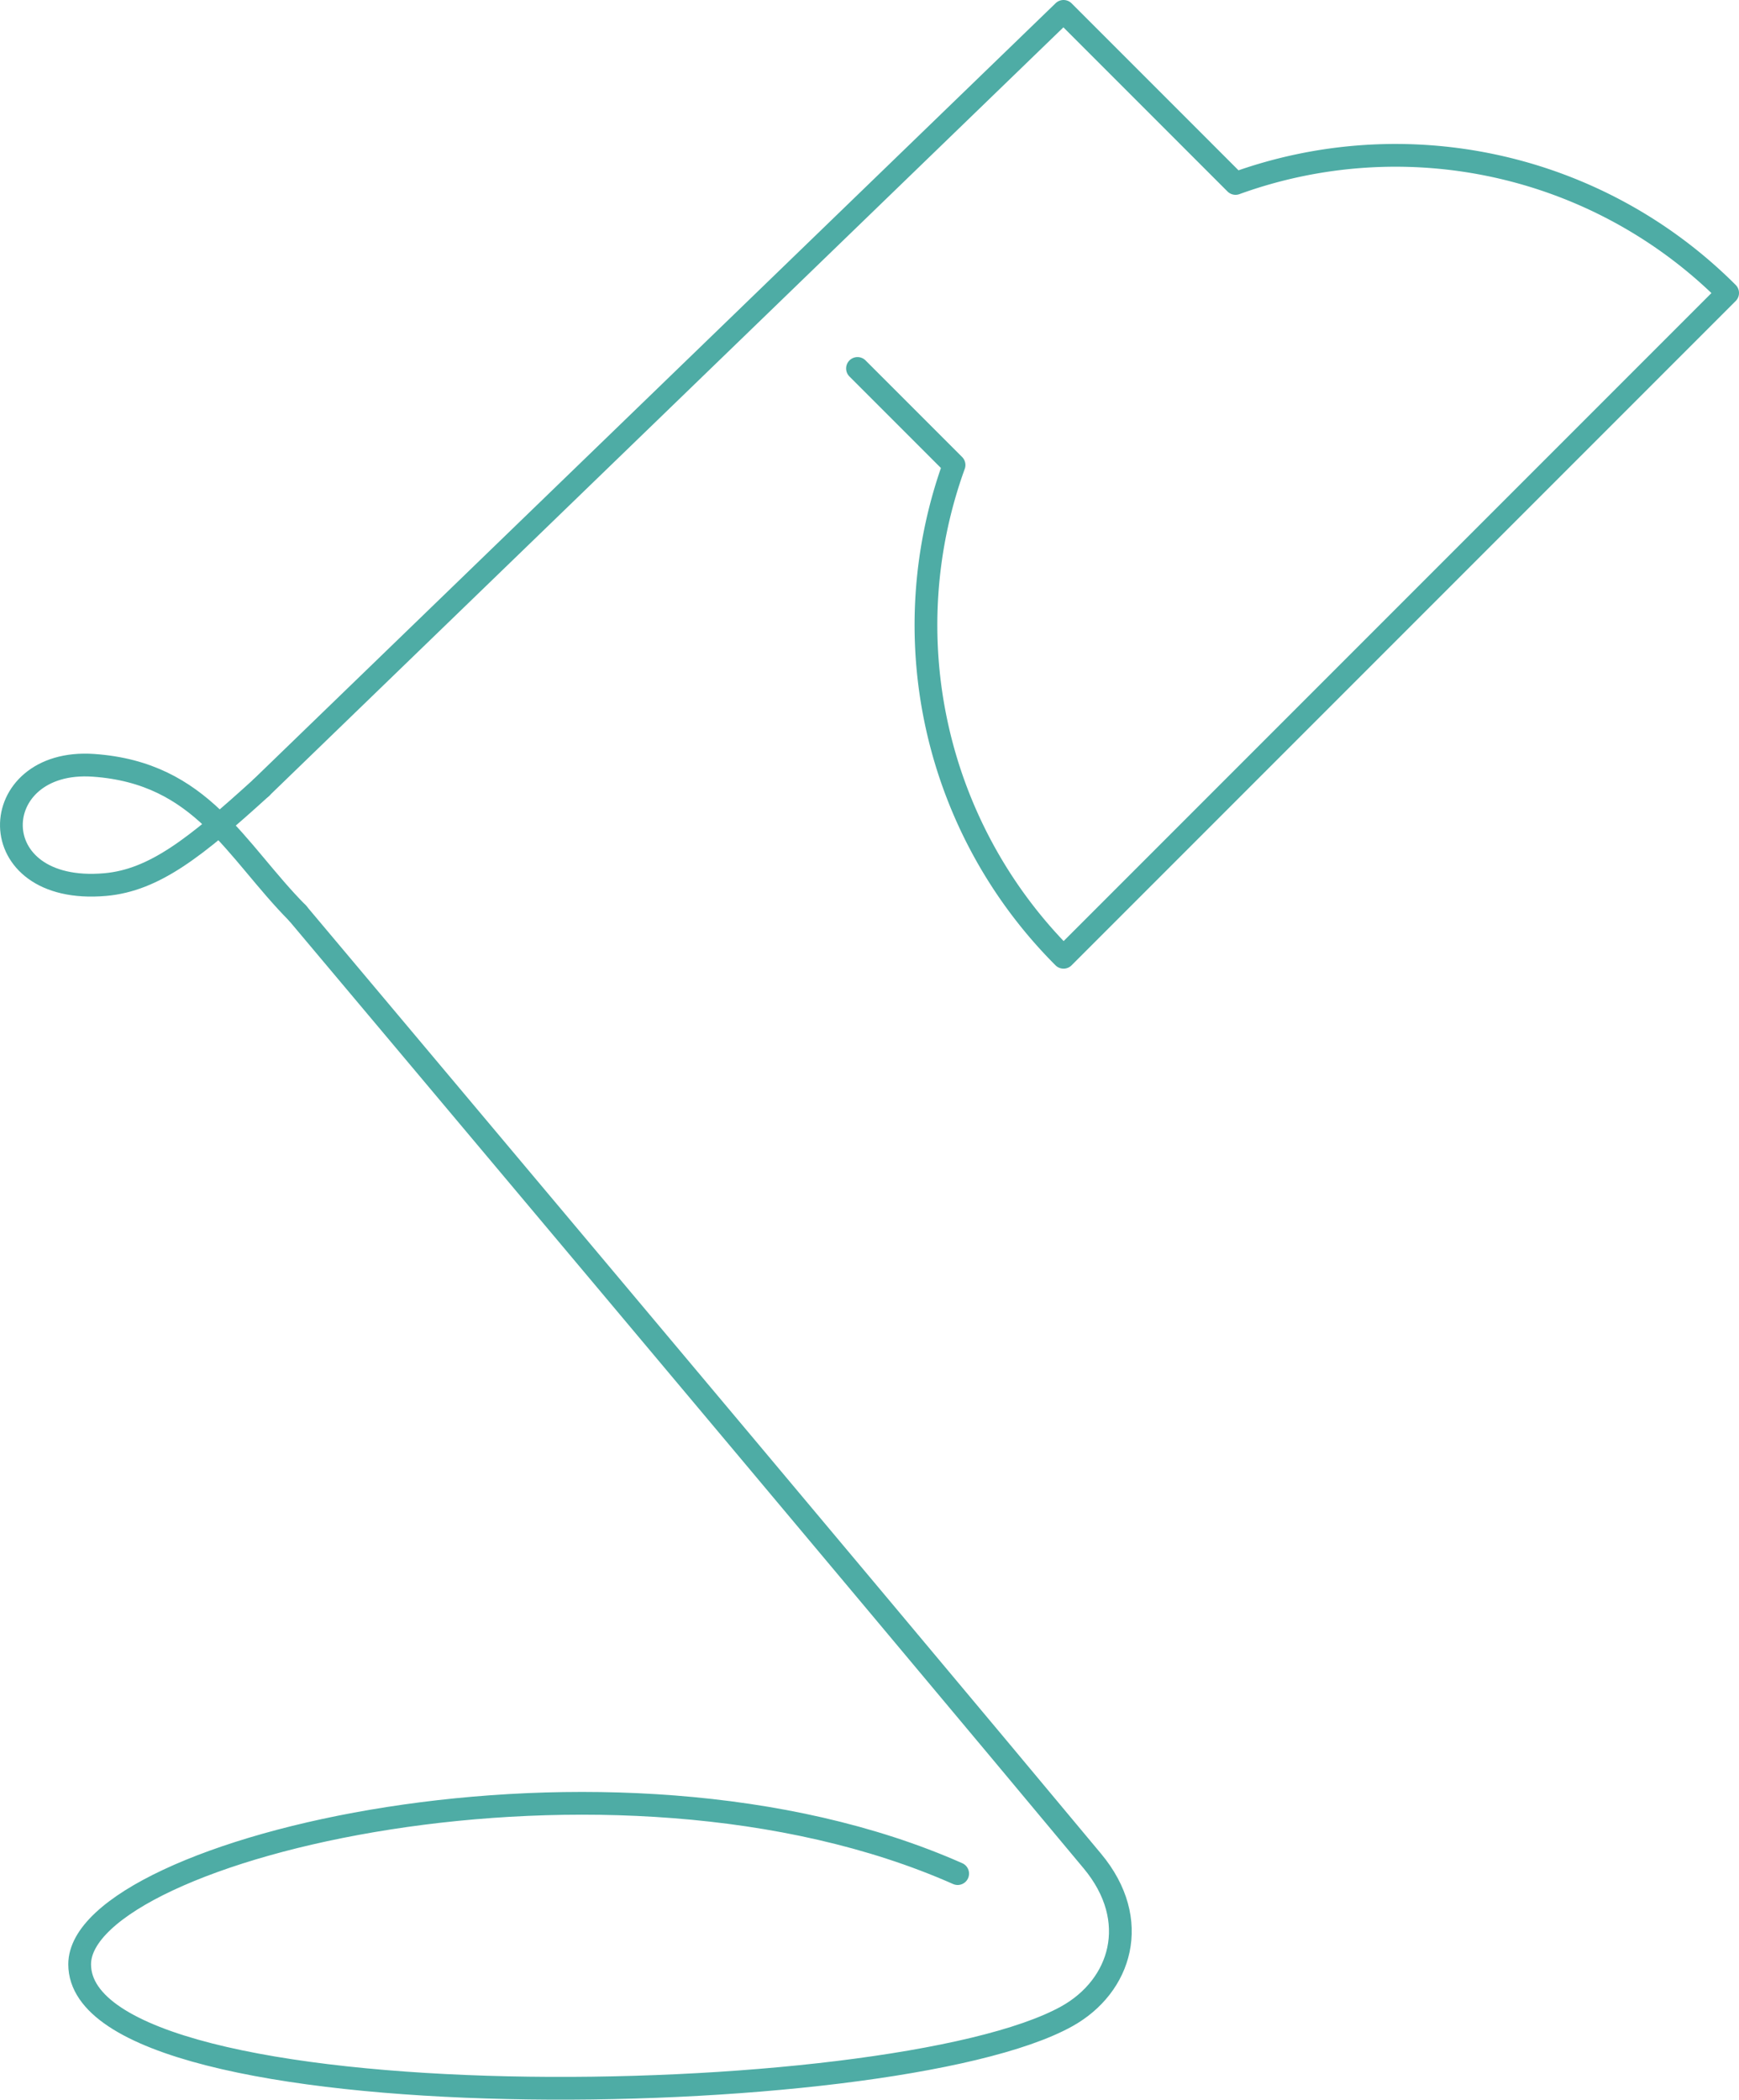
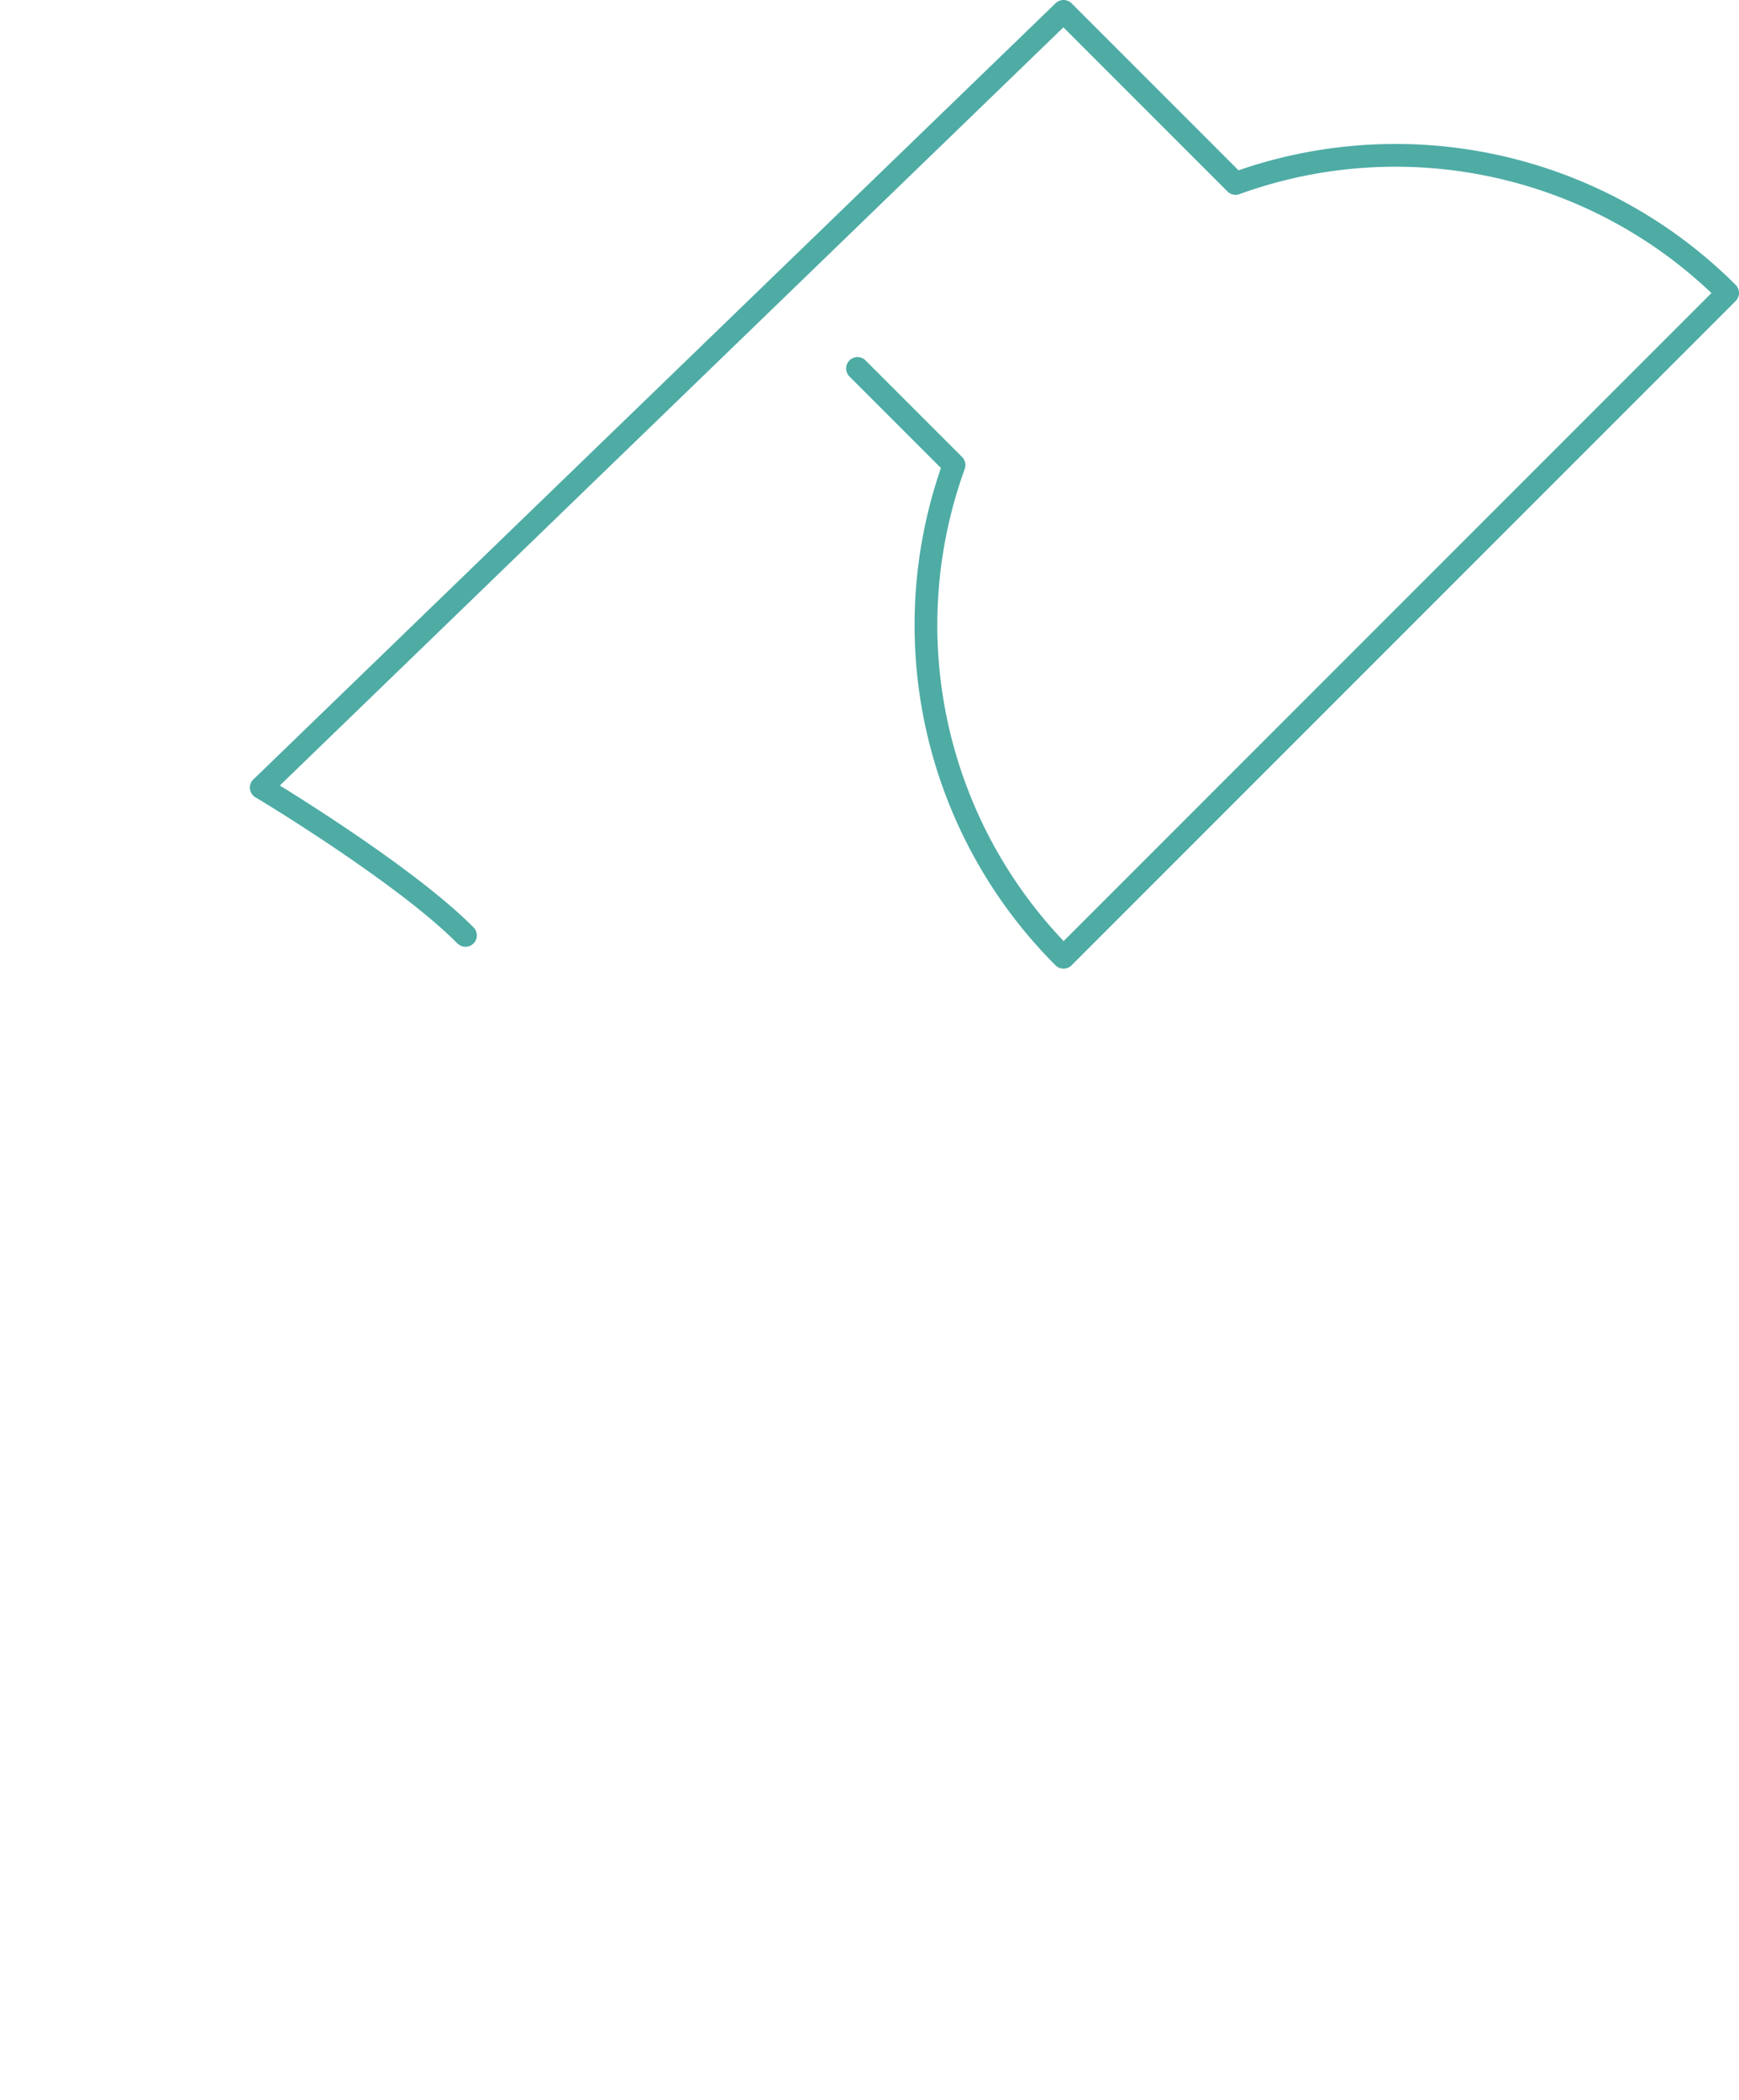
<svg xmlns="http://www.w3.org/2000/svg" width="152.857" height="184.508" viewBox="0 0 152.857 184.508">
  <g id="Modern_Lobby_with_24_7_Access" data-name="Modern Lobby with 24/7 Access" transform="translate(-5861 -311.479)">
    <path id="Path_13700" data-name="Path 13700" d="M587.483,945.54l8.486,8.486a41.276,41.276,0,0,0,9.625,43.253l58.372-58.372a41.279,41.279,0,0,0-43.253-9.625l-15.119-15.119-70.509,68.2" transform="translate(5348.891 -601.684)" fill="none" stroke="#4eaca5" stroke-linecap="round" stroke-linejoin="round" stroke-width="2" />
-     <path id="Path_13701" data-name="Path 13701" d="M534.524,984.058c-5.771,5.241-9.4,8.145-13.73,8.525-11.077.971-10.567-11.143-1.029-10.479s12.451,7.457,17.938,12.99" transform="translate(5349.453 -603.375)" fill="none" stroke="#4eaca5" stroke-linecap="round" stroke-linejoin="round" stroke-width="2" />
-     <path id="Path_13702" data-name="Path 13702" d="M537.856,995.427s51.6,61.359,69.868,83.3c4.345,5.219,2.5,10.99-2.247,13.631-15.488,8.621-86.776,9.635-86.776-4.567,0-10.1,46.689-21.463,77.176-7.969" transform="translate(5349.301 -603.707)" fill="none" stroke="#4eaca5" stroke-linecap="round" stroke-linejoin="round" stroke-width="2" />
+     <path id="Path_13701" data-name="Path 13701" d="M534.524,984.058s12.451,7.457,17.938,12.99" transform="translate(5349.453 -603.375)" fill="none" stroke="#4eaca5" stroke-linecap="round" stroke-linejoin="round" stroke-width="2" />
  </g>
</svg>